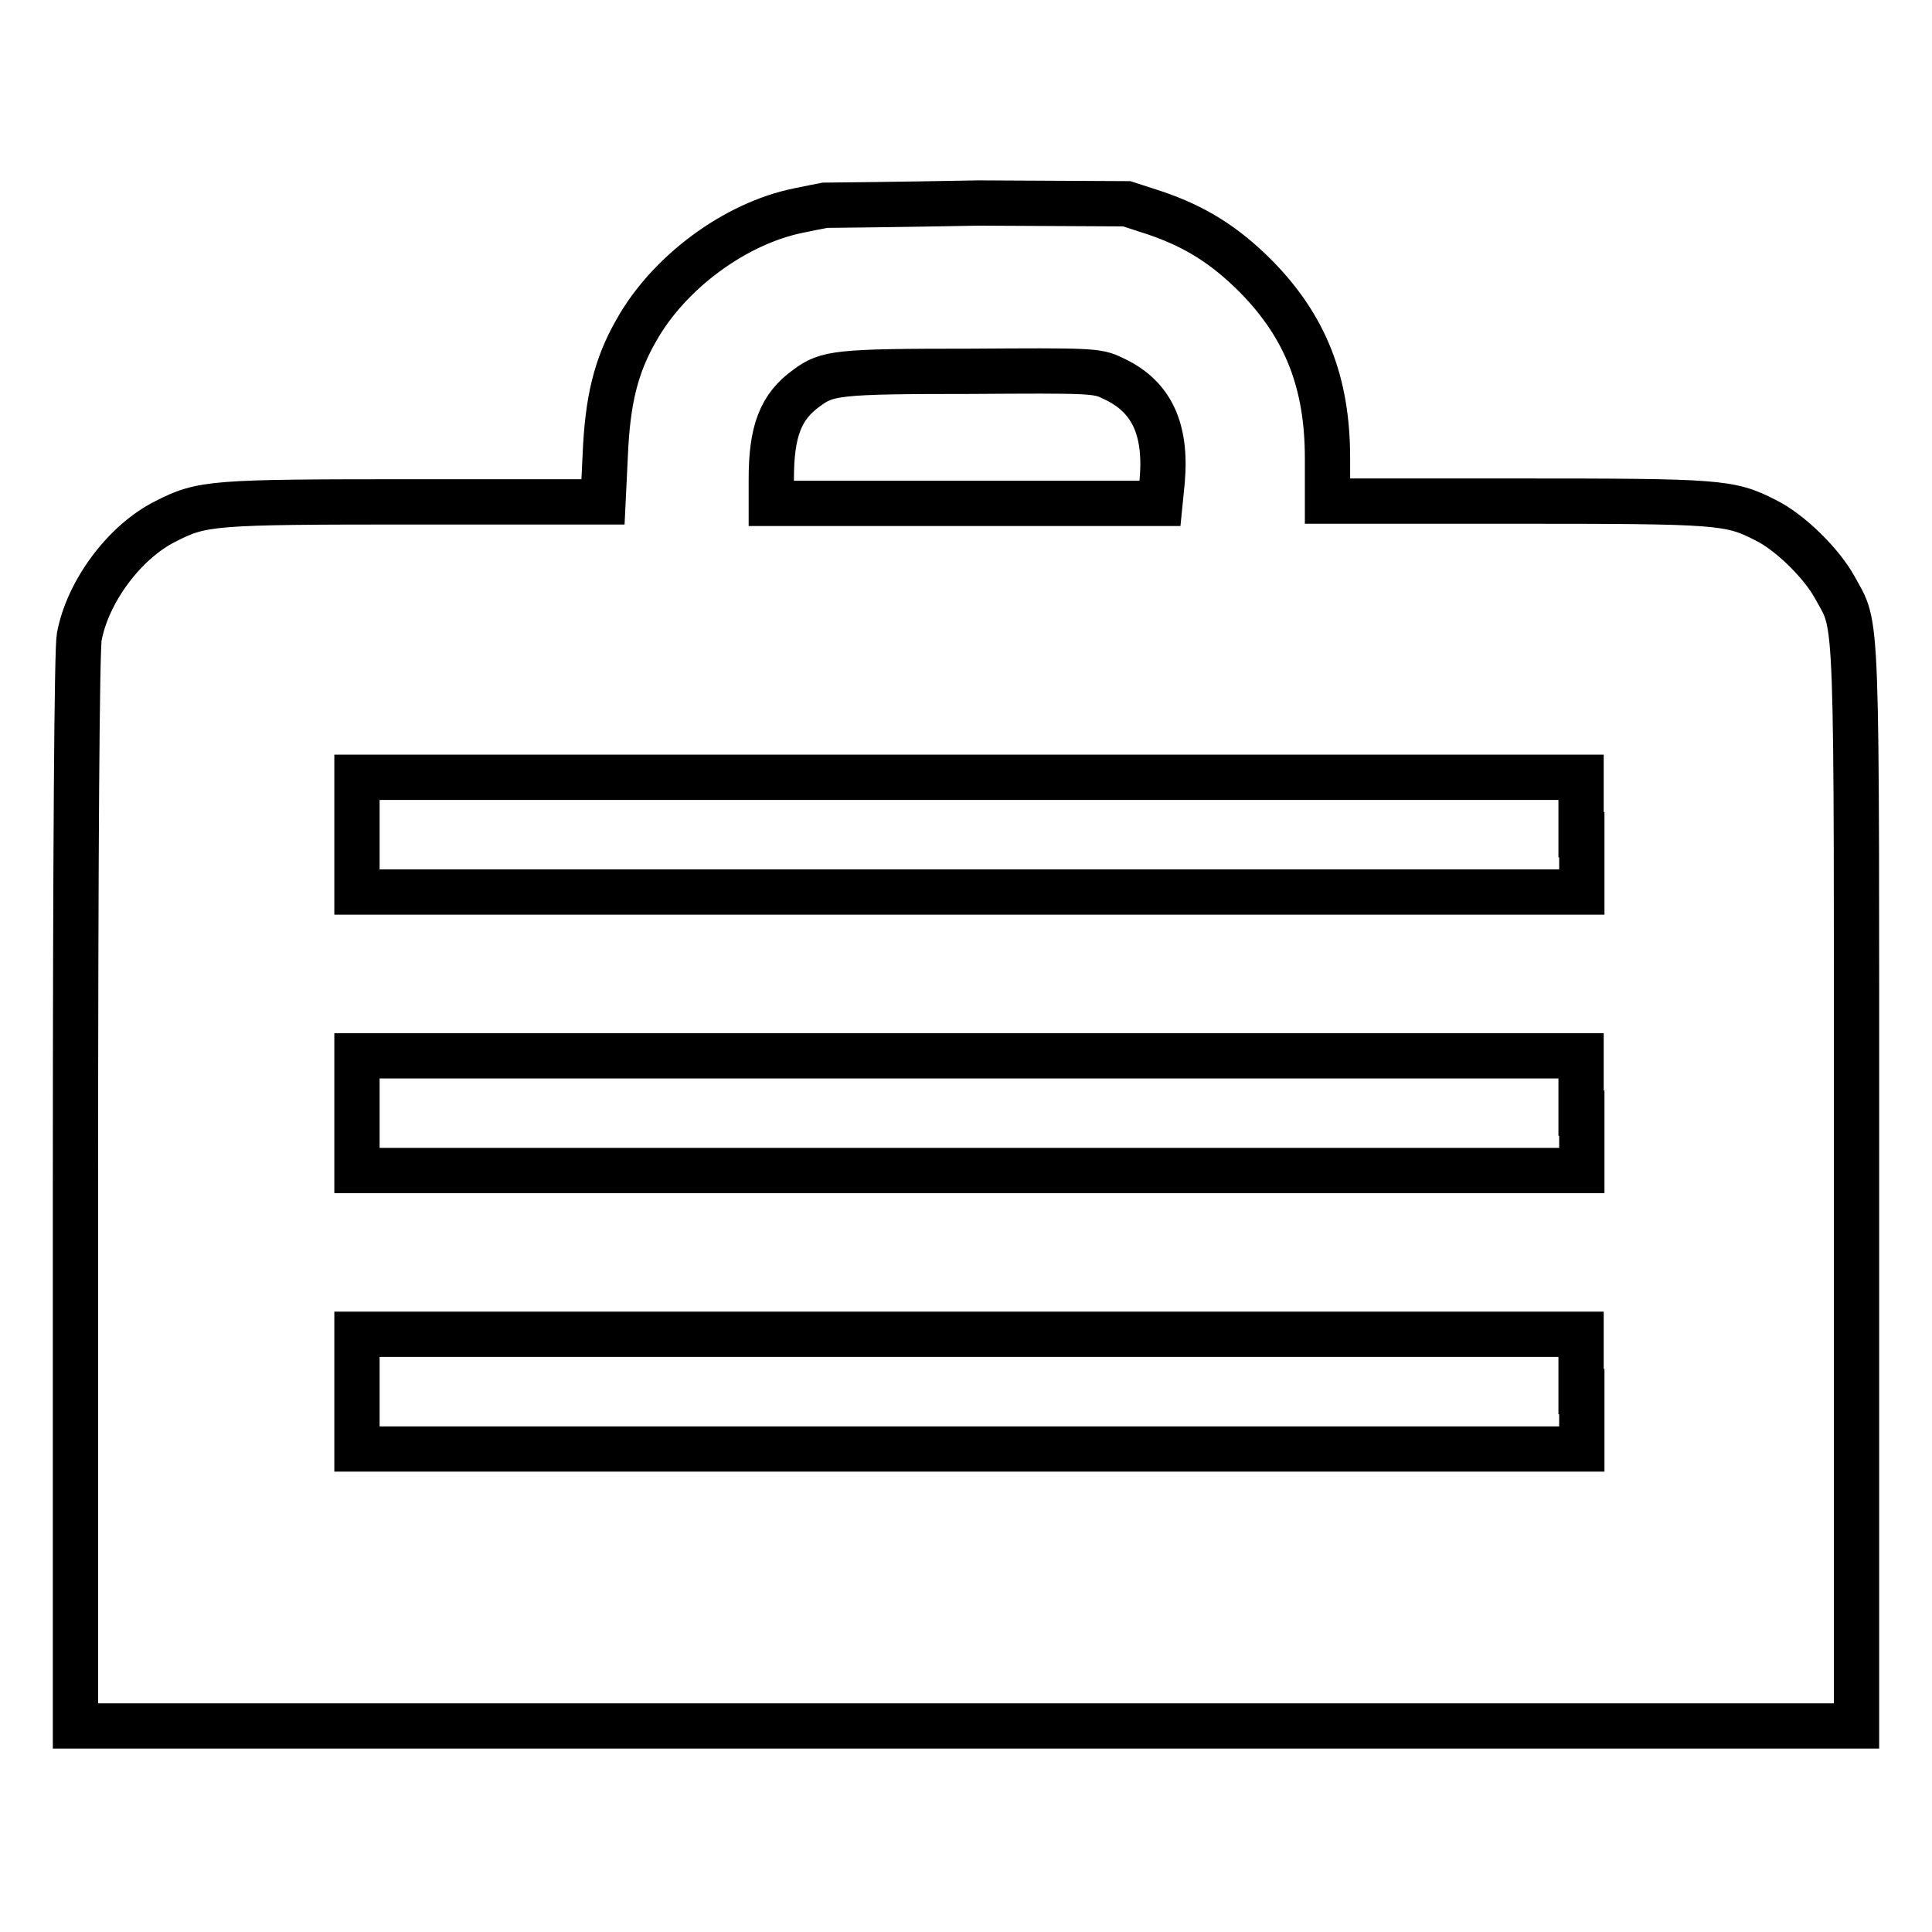
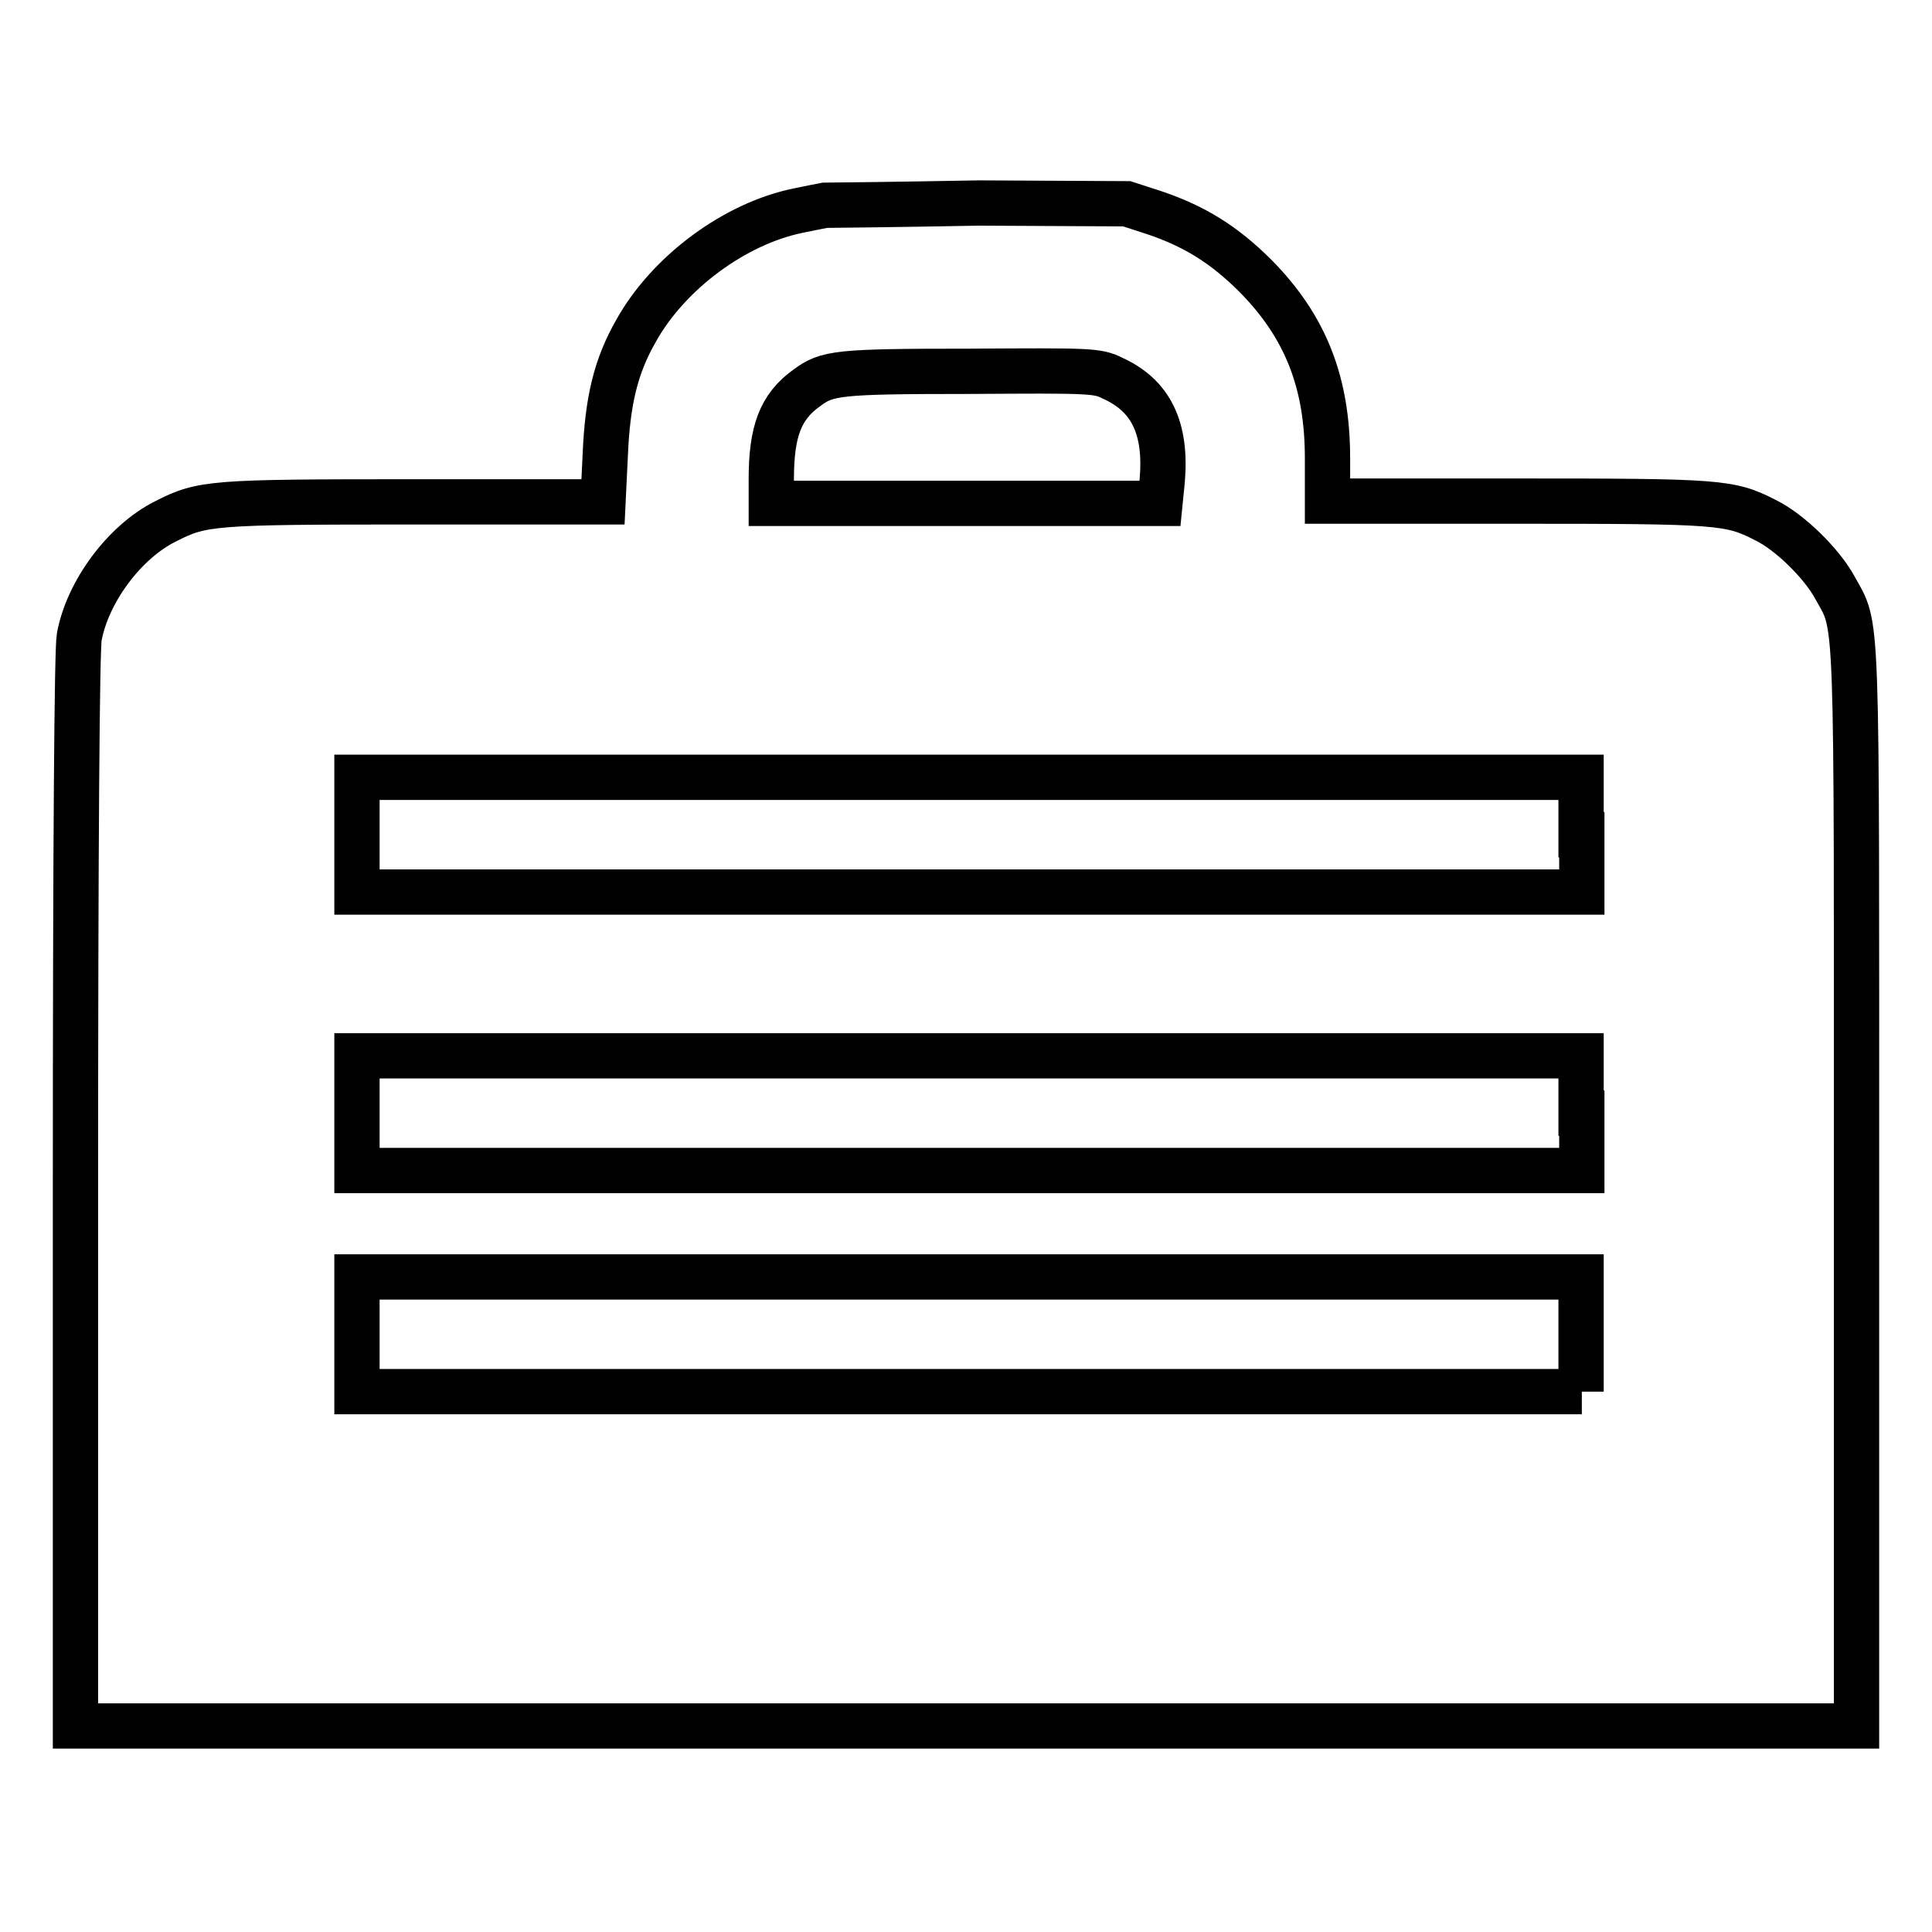
<svg xmlns="http://www.w3.org/2000/svg" version="1.1" x="0px" y="0px" viewBox="0 0 256 256" enable-background="new 0 0 256 256" xml:space="preserve">
  <g>
    <g>
      <g>
-         <path stroke-width="6" fill-opacity="0" stroke="#000000" d="M109.3,27.2c-0.5,0.1-2.1,0.4-3.5,0.7c-8.4,1.7-17.2,8.2-21.5,15.9c-2.7,4.7-3.8,9.3-4.1,16.5l-0.3,6.2H55c-27.1,0-28.2,0.1-33.1,2.6c-5.4,2.7-10.3,9.3-11.4,15.3c-0.3,1.6-0.5,27.1-0.5,73.4v70.9h118h118v-71.4c0-78.6,0.2-73.8-2.9-79.5c-1.7-3.1-5.9-7.3-9.2-8.9c-4.7-2.4-6-2.5-33-2.5h-25v-5.7c0-10-2.9-17.4-9.5-24.1c-4.2-4.2-8.1-6.6-13.4-8.4l-3.7-1.2l-19.6-0.1C119.1,27.1,109.8,27.2,109.3,27.2z M147.4,50.1c5.1,2.3,7.2,6.6,6.6,13.6l-0.3,3H128h-25.8v-3.2c0-6.3,1.2-9.6,4.7-12.1c2.7-2,4-2.2,21.6-2.2C144.4,49.1,145.4,49.1,147.4,50.1z M209.6,110.6v7.6h-81.1H47.3v-7.6V103h81.1h81.1V110.6z M209.6,147.5v7.6h-81.1H47.3v-7.6v-7.6h81.1h81.1V147.5z M209.6,184.4v7.6h-81.1H47.3v-7.6v-7.6h81.1h81.1V184.4z" />
+         <path stroke-width="6" fill-opacity="0" stroke="#000000" d="M109.3,27.2c-0.5,0.1-2.1,0.4-3.5,0.7c-8.4,1.7-17.2,8.2-21.5,15.9c-2.7,4.7-3.8,9.3-4.1,16.5l-0.3,6.2H55c-27.1,0-28.2,0.1-33.1,2.6c-5.4,2.7-10.3,9.3-11.4,15.3c-0.3,1.6-0.5,27.1-0.5,73.4v70.9h118h118v-71.4c0-78.6,0.2-73.8-2.9-79.5c-1.7-3.1-5.9-7.3-9.2-8.9c-4.7-2.4-6-2.5-33-2.5h-25v-5.7c0-10-2.9-17.4-9.5-24.1c-4.2-4.2-8.1-6.6-13.4-8.4l-3.7-1.2l-19.6-0.1C119.1,27.1,109.8,27.2,109.3,27.2z M147.4,50.1c5.1,2.3,7.2,6.6,6.6,13.6l-0.3,3H128h-25.8v-3.2c0-6.3,1.2-9.6,4.7-12.1c2.7-2,4-2.2,21.6-2.2C144.4,49.1,145.4,49.1,147.4,50.1z M209.6,110.6v7.6h-81.1H47.3v-7.6V103h81.1h81.1V110.6z M209.6,147.5v7.6h-81.1H47.3v-7.6v-7.6h81.1h81.1V147.5z M209.6,184.4h-81.1H47.3v-7.6v-7.6h81.1h81.1V184.4z" />
      </g>
    </g>
  </g>
</svg>